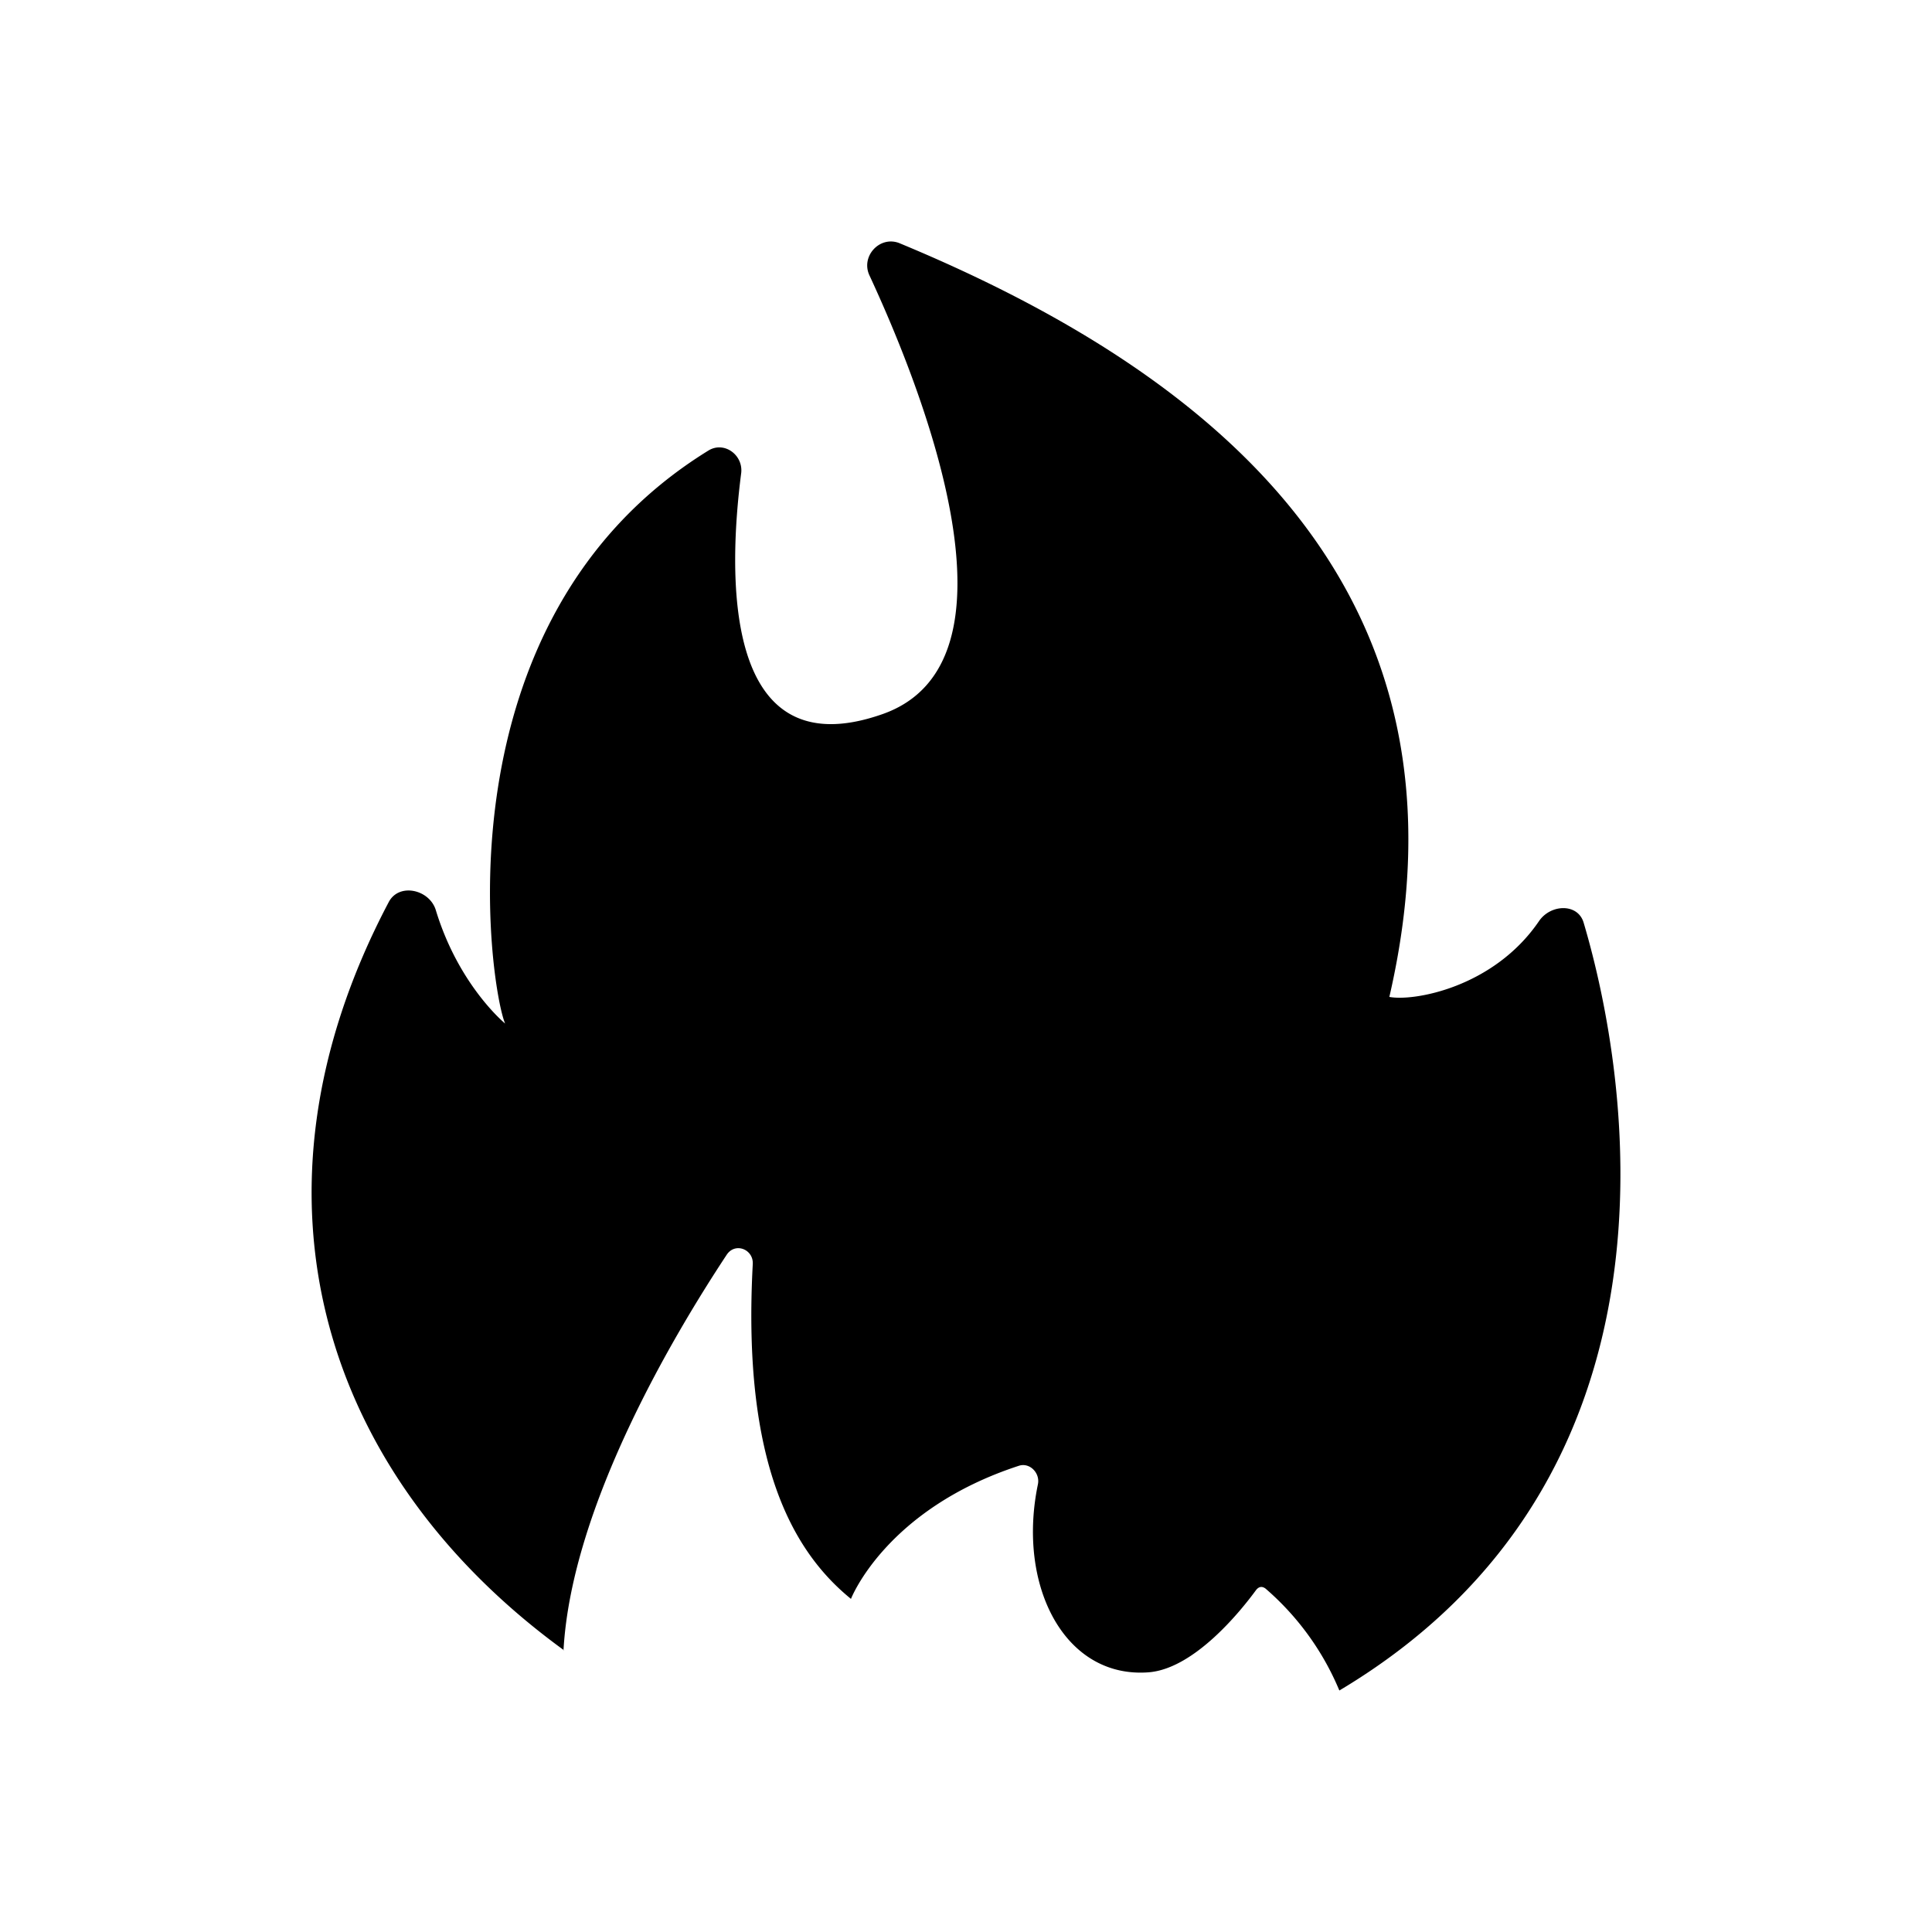
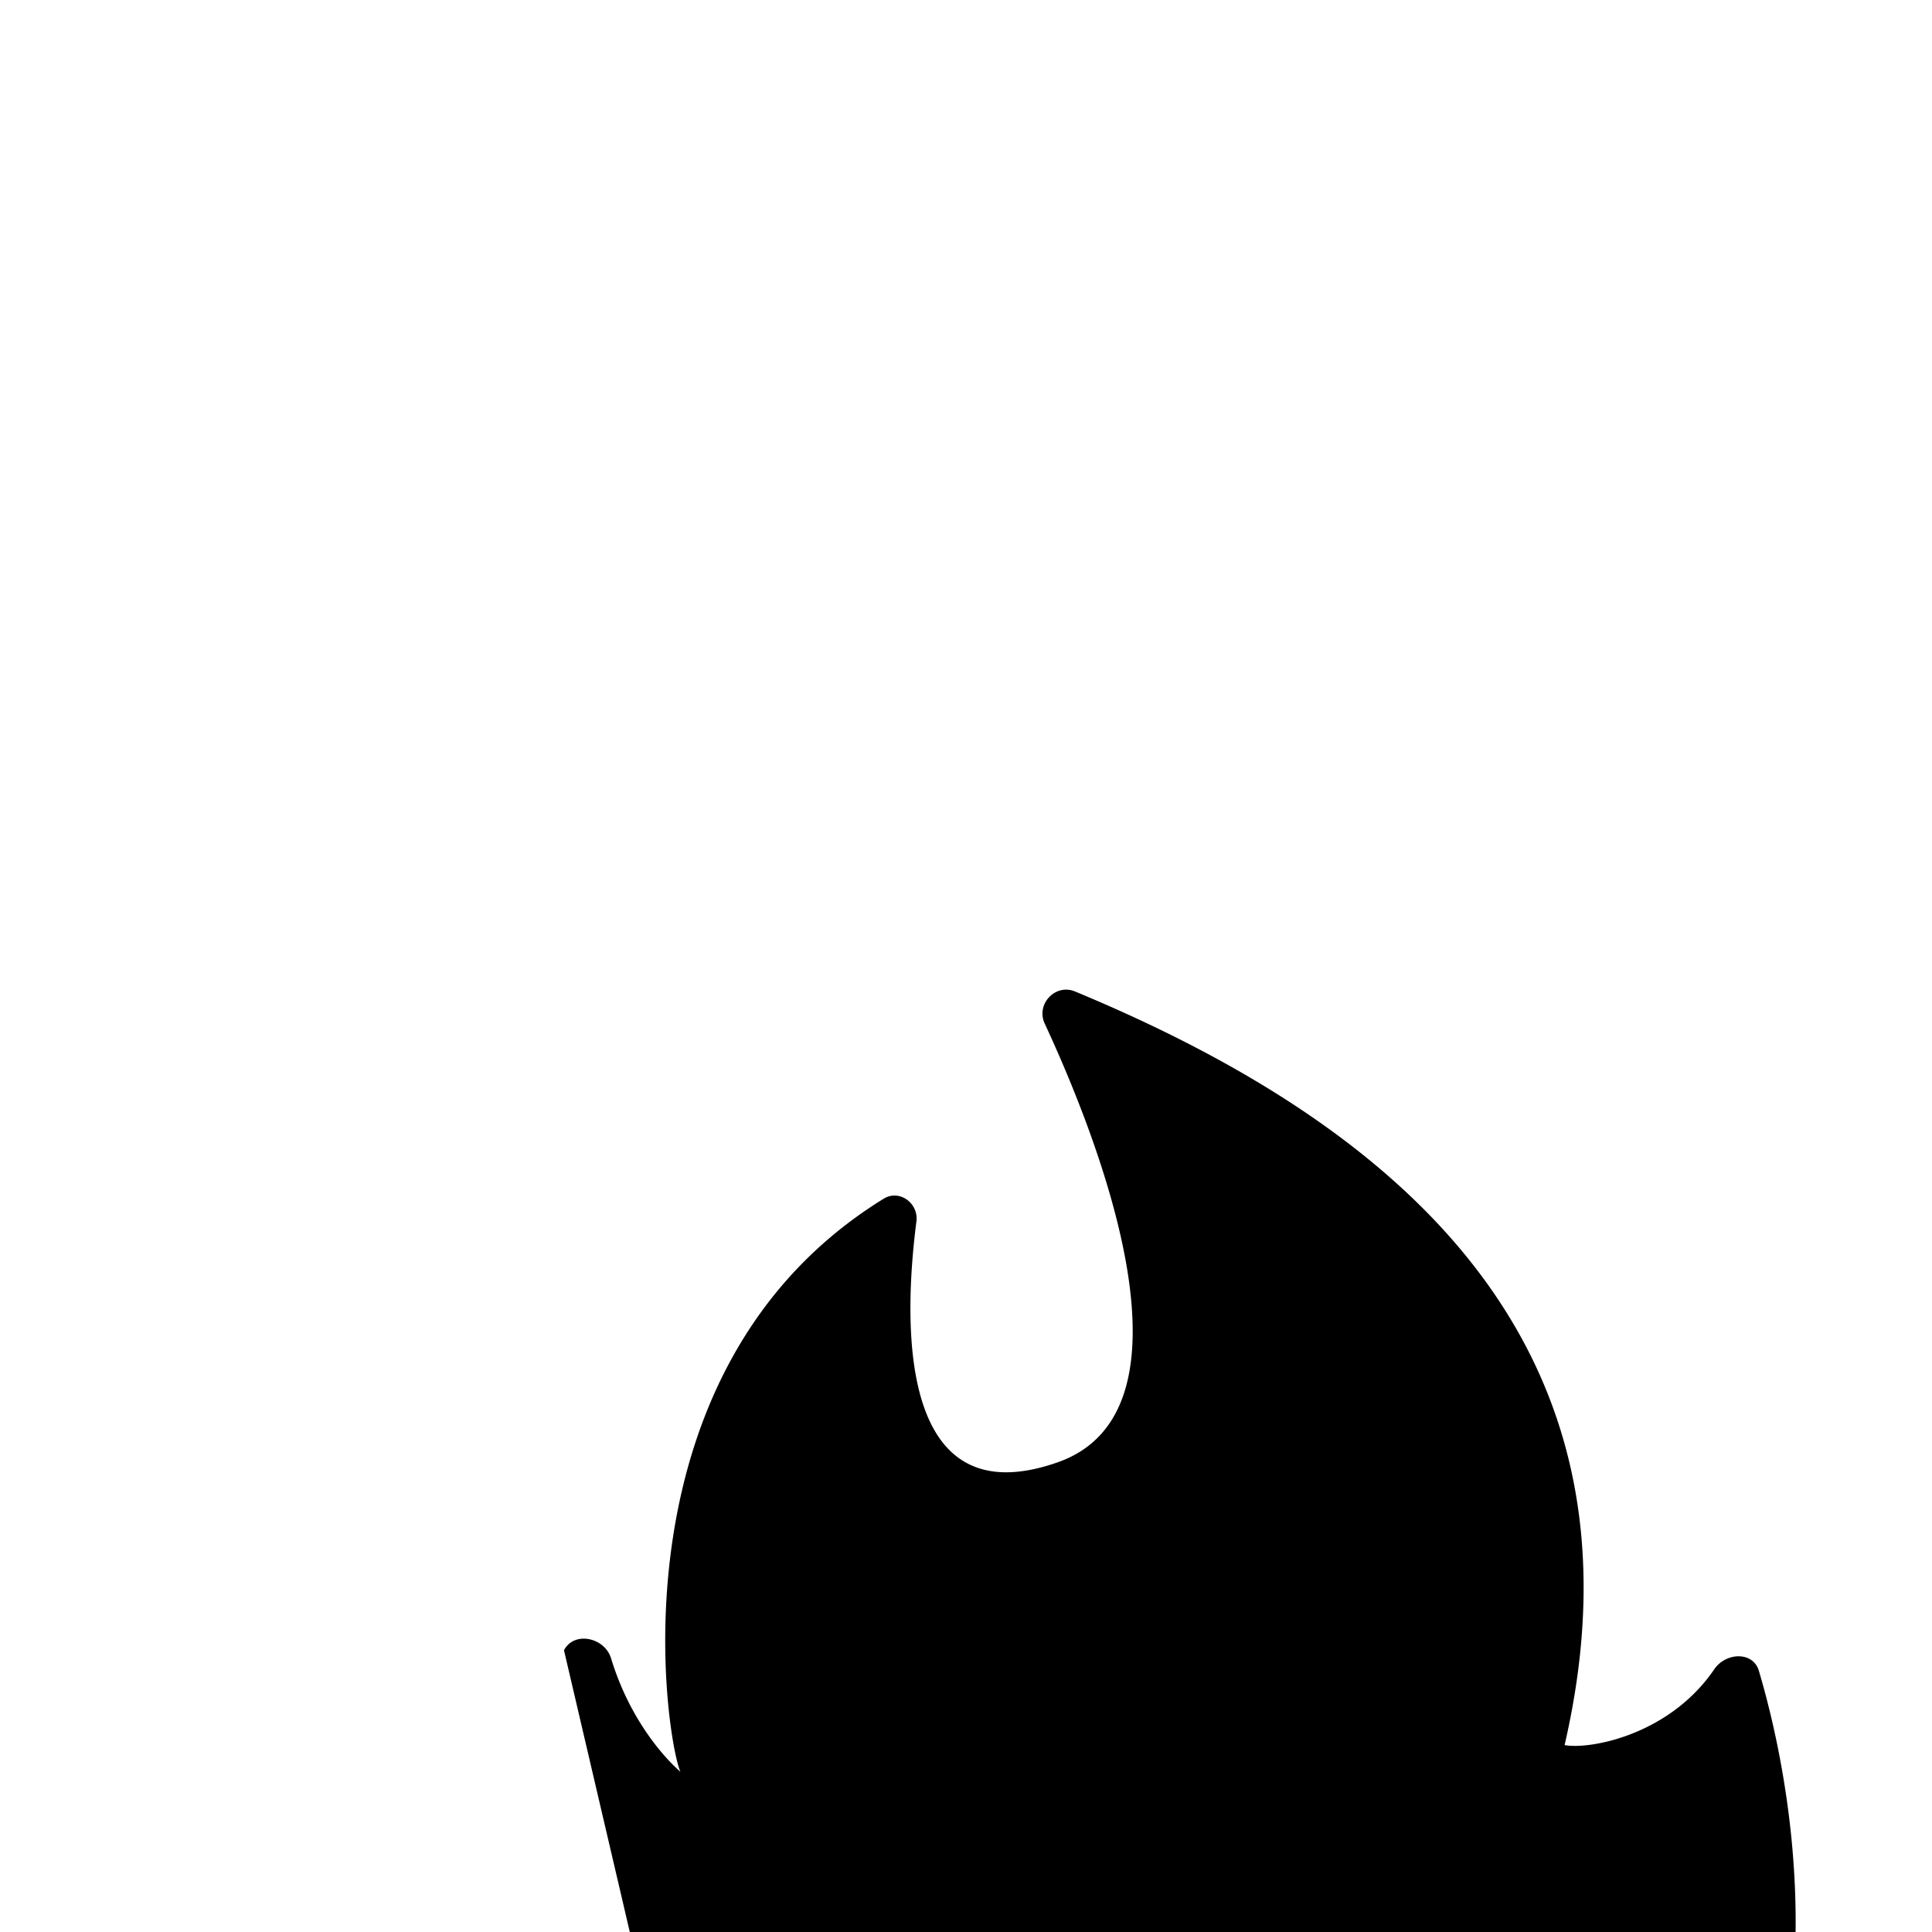
<svg xmlns="http://www.w3.org/2000/svg" width="1em" height="1em" viewBox="0 0 24 24">
-   <path fill="currentColor" d="M7.006 20.5c-2.984-2.17-4.11-5.631-2.177-9.294c.128-.244.51-.157.586.104c.285.935.86 1.405.86 1.405c-.186-.424-.895-5.01 2.525-7.118c.197-.122.441.058.406.29c-.15 1.173-.267 3.693 1.754 2.985c1.834-.64.516-3.995-.157-5.446c-.116-.238.122-.5.366-.407c4.064 1.684 7.234 4.413 6.09 9.365c.302.058 1.295-.116 1.858-.94c.145-.215.488-.227.557.023c.564 1.904 1.394 6.891-3.036 9.533a3.4 3.4 0 0 0-.917-1.266c-.047-.035-.088-.023-.122.024c-.175.238-.755.97-1.33 1.016c-1.045.08-1.637-1.075-1.376-2.334c.03-.14-.099-.273-.232-.233c-1.66.54-2.09 1.655-2.09 1.655c-.72-.586-1.353-1.684-1.22-4.157c.012-.186-.22-.278-.325-.116c-.644.975-1.927 3.118-2.026 4.912z" />
+   <path fill="currentColor" d="M7.006 20.5c.128-.244.51-.157.586.104c.285.935.86 1.405.86 1.405c-.186-.424-.895-5.01 2.525-7.118c.197-.122.441.058.406.29c-.15 1.173-.267 3.693 1.754 2.985c1.834-.64.516-3.995-.157-5.446c-.116-.238.122-.5.366-.407c4.064 1.684 7.234 4.413 6.09 9.365c.302.058 1.295-.116 1.858-.94c.145-.215.488-.227.557.023c.564 1.904 1.394 6.891-3.036 9.533a3.4 3.4 0 0 0-.917-1.266c-.047-.035-.088-.023-.122.024c-.175.238-.755.97-1.33 1.016c-1.045.08-1.637-1.075-1.376-2.334c.03-.14-.099-.273-.232-.233c-1.66.54-2.09 1.655-2.09 1.655c-.72-.586-1.353-1.684-1.22-4.157c.012-.186-.22-.278-.325-.116c-.644.975-1.927 3.118-2.026 4.912z" />
</svg>